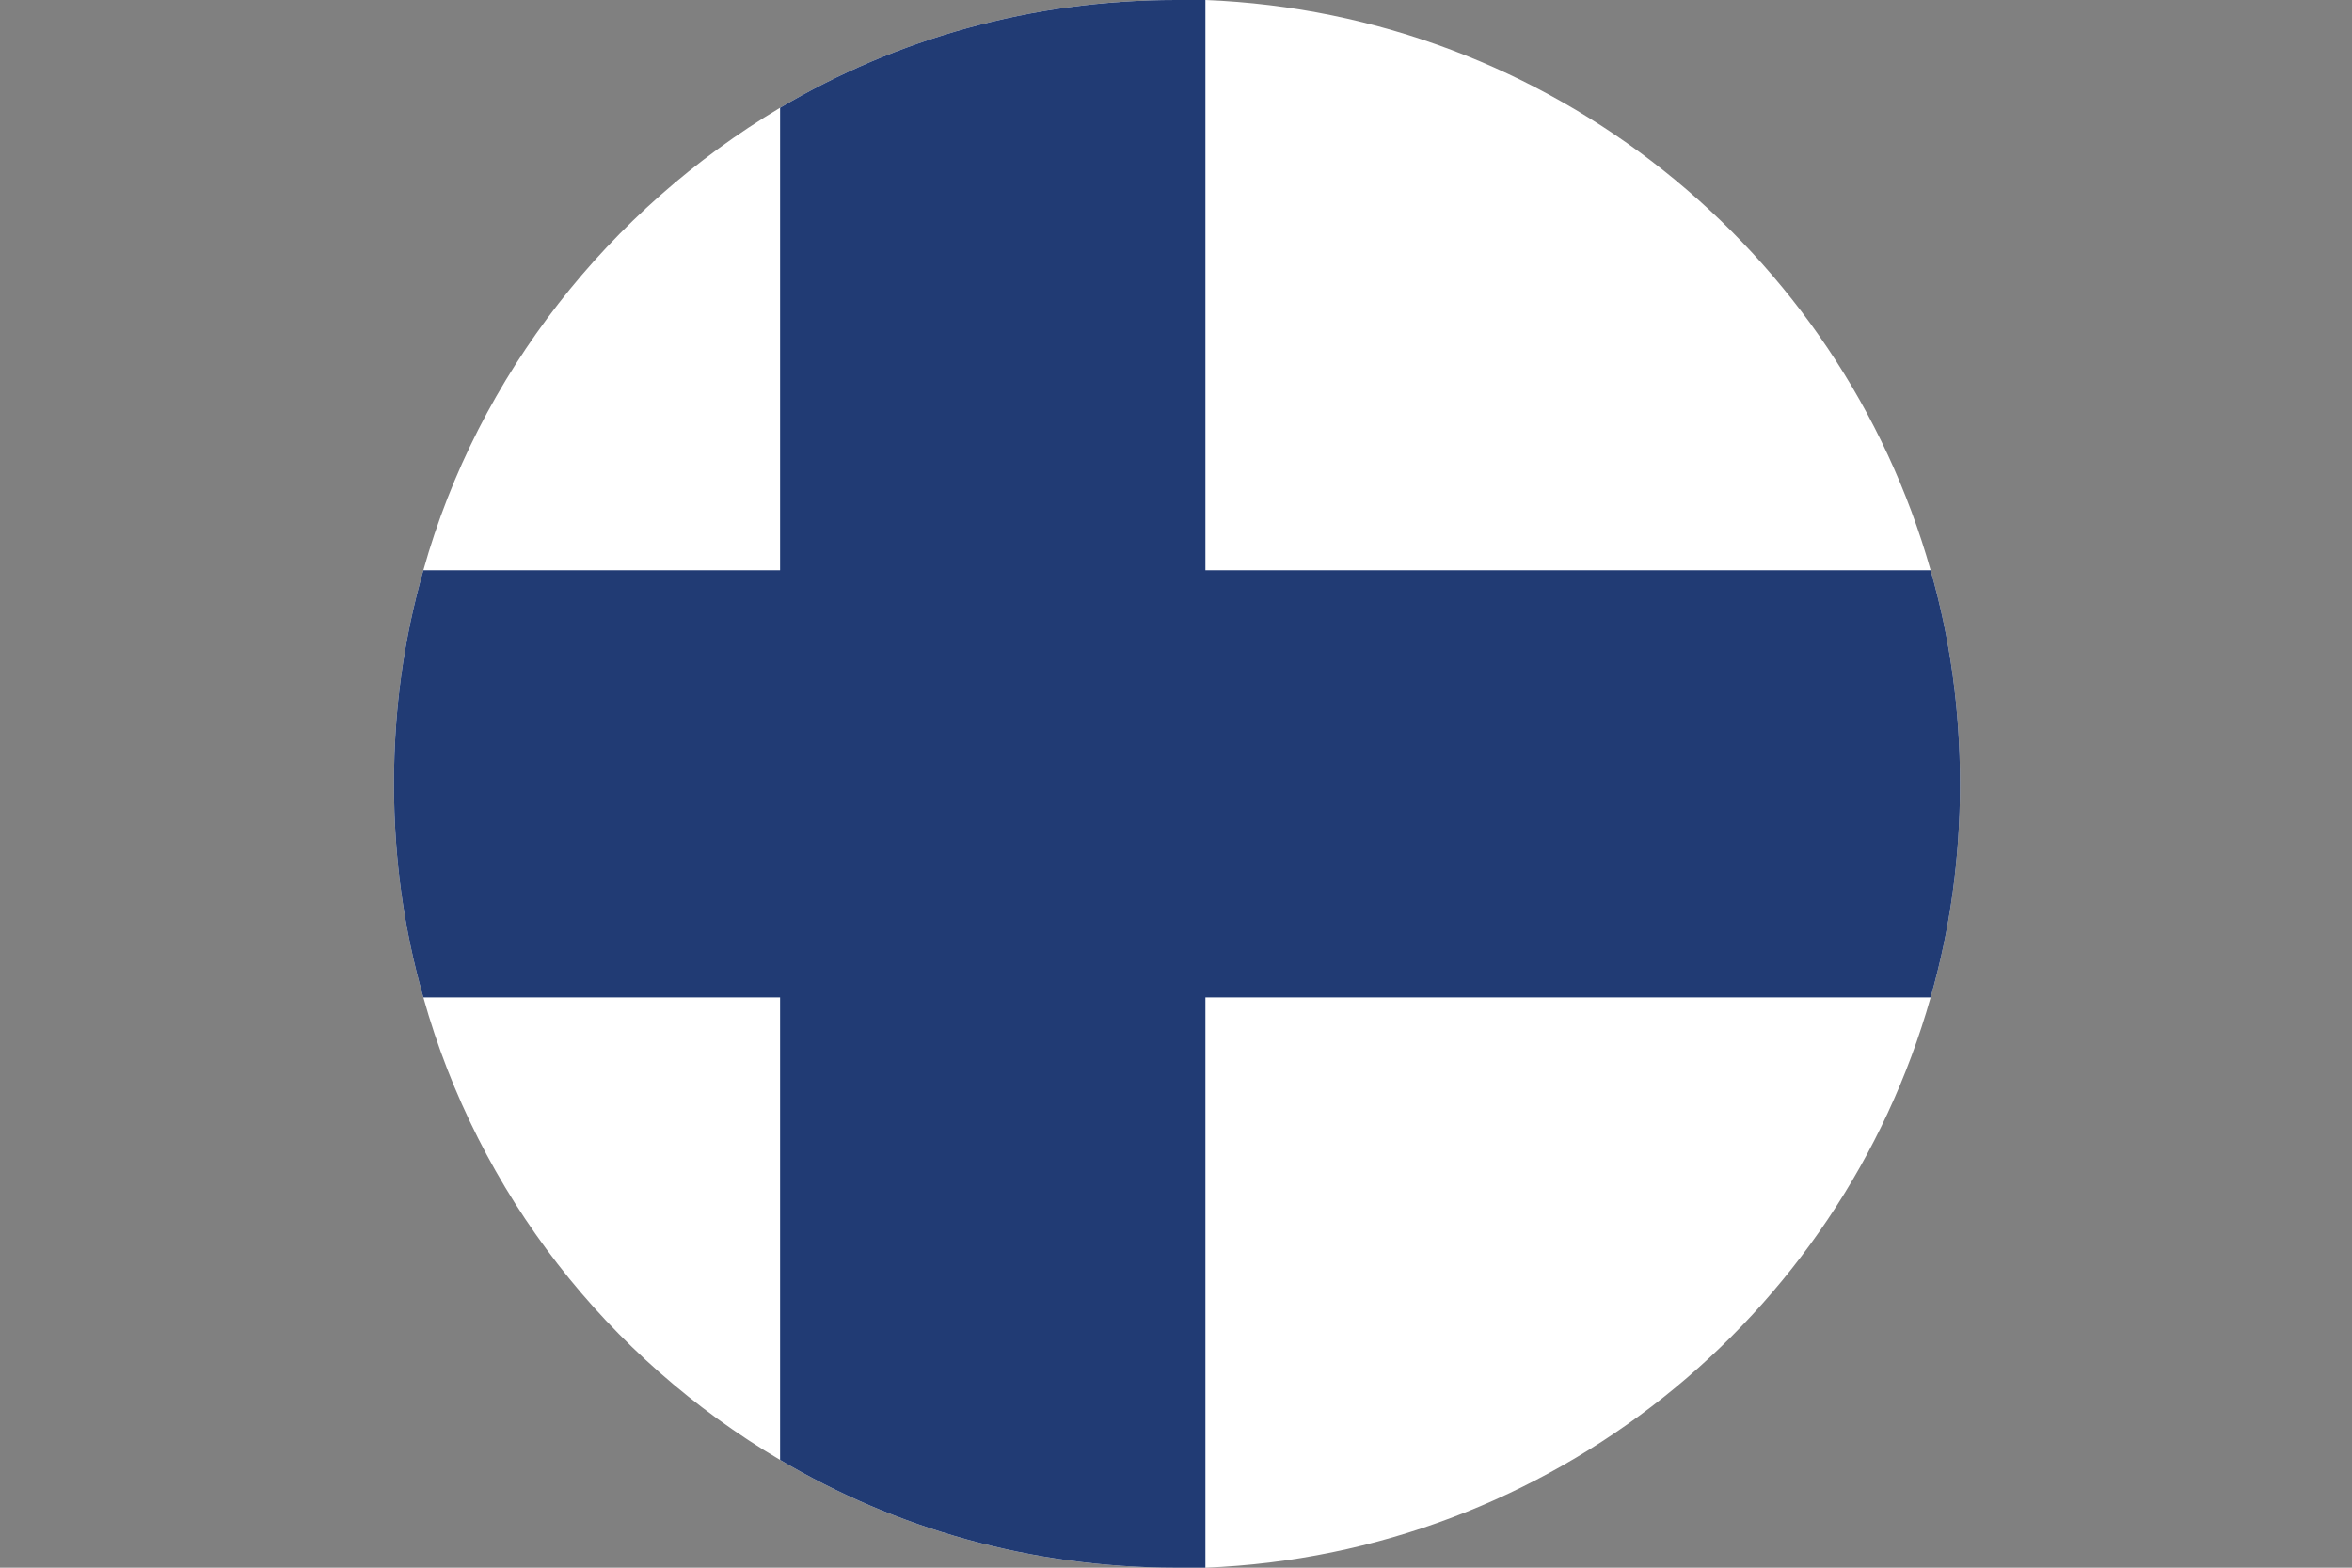
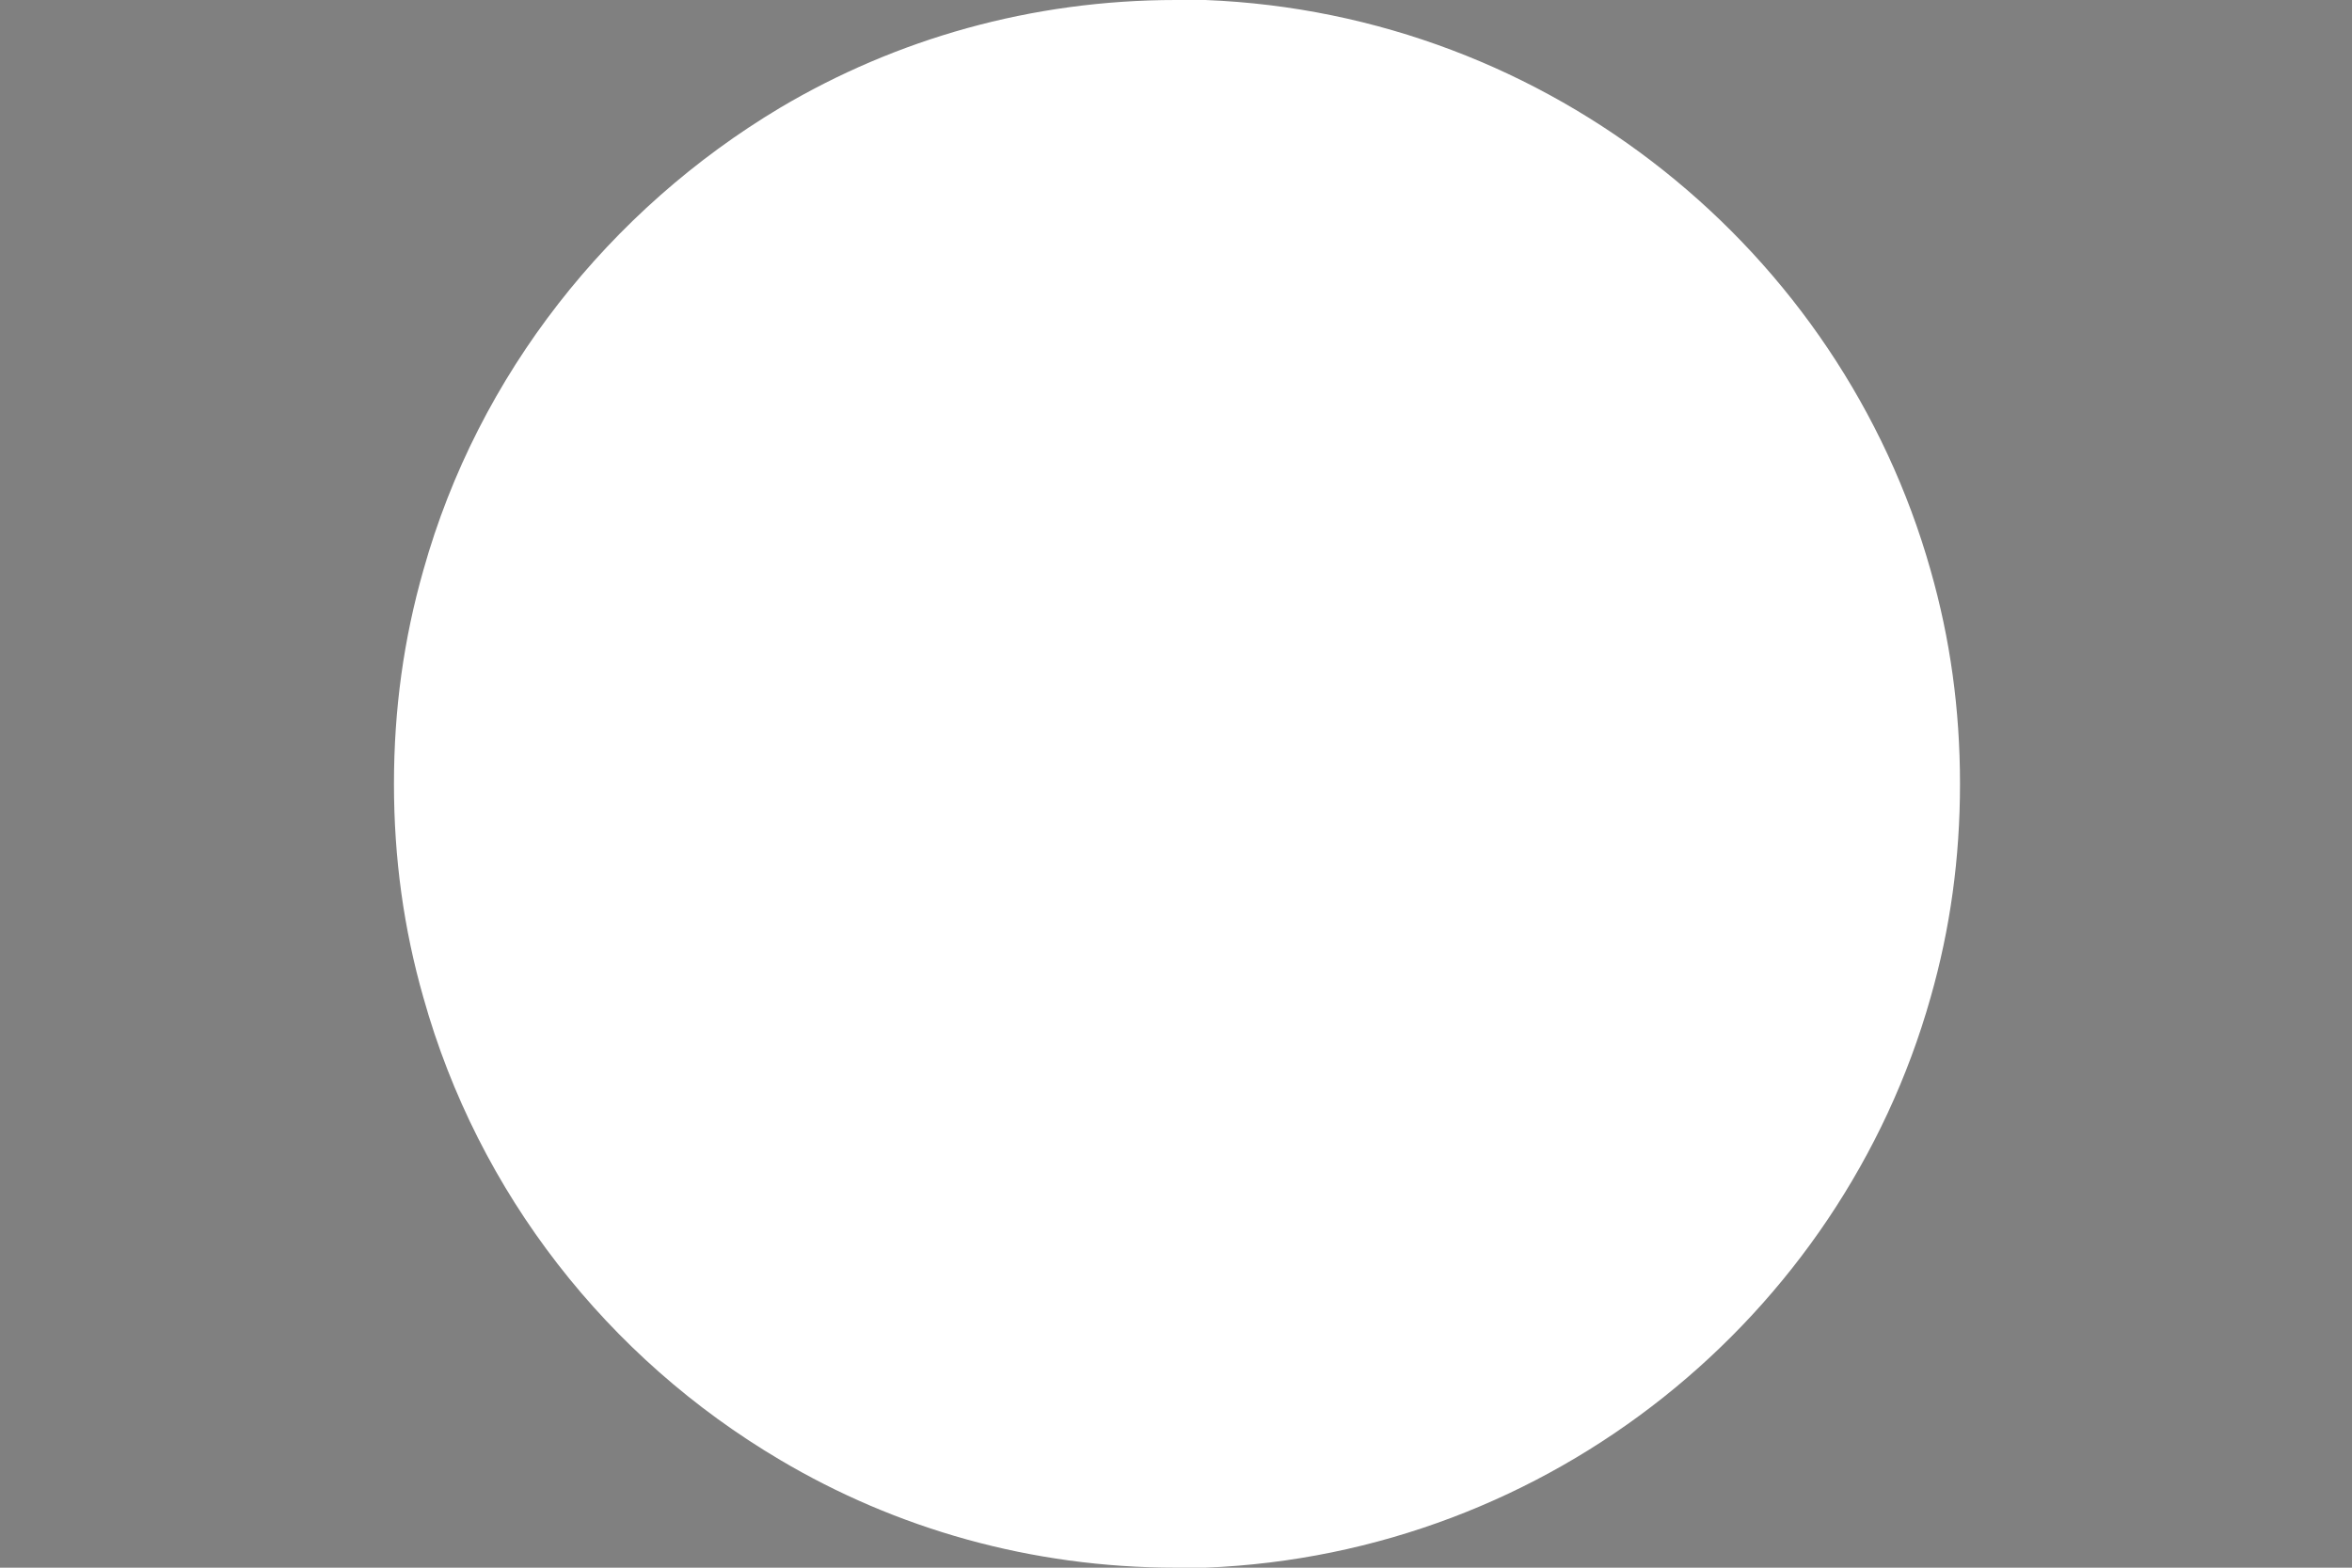
<svg xmlns="http://www.w3.org/2000/svg" version="1.1" viewBox="0 0 120 80">
  <rect x="0" y="0" width="120" height="80" fill="#808080" stroke="none" />
  <defs>
    <style>
      .cls-1 {
        fill: #213b74;
      }

      .cls-2 {
        fill: #fff;
      }
    </style>
  </defs>
  <g>
    <g id="Ebene_1">
      <g>
        <path class="cls-2" d="M100,40c0,3.8-.5,7.4-1.5,10.9-4.6,16.3-19.4,28.4-37,29.1h0s-1.5,0-1.5,0c-7.4,0-14.3-2-20.2-5.5-8.8-5.2-15.4-13.6-18.2-23.6-1-3.5-1.5-7.1-1.5-10.9s.5-7.4,1.5-10.9c2.8-10,9.5-18.4,18.2-23.6C45.7,2,52.6,0,60,0h1.5c17.6.7,32.4,12.8,37,29.1,1,3.5,1.5,7.1,1.5,10.9Z" />
-         <path class="cls-1" d="M100,40c0,3.8-.5,7.4-1.5,10.9h-37v29.1h-1.5c-7.4,0-14.3-2-20.2-5.5v-23.6h-18.2c-1-3.5-1.5-7.1-1.5-10.9s.5-7.4,1.5-10.9h18.2V5.5C45.7,2,52.6,0,60,0h1.5v29.1h37c1,3.5,1.5,7.1,1.5,10.9Z" />
      </g>
    </g>
  </g>
</svg>